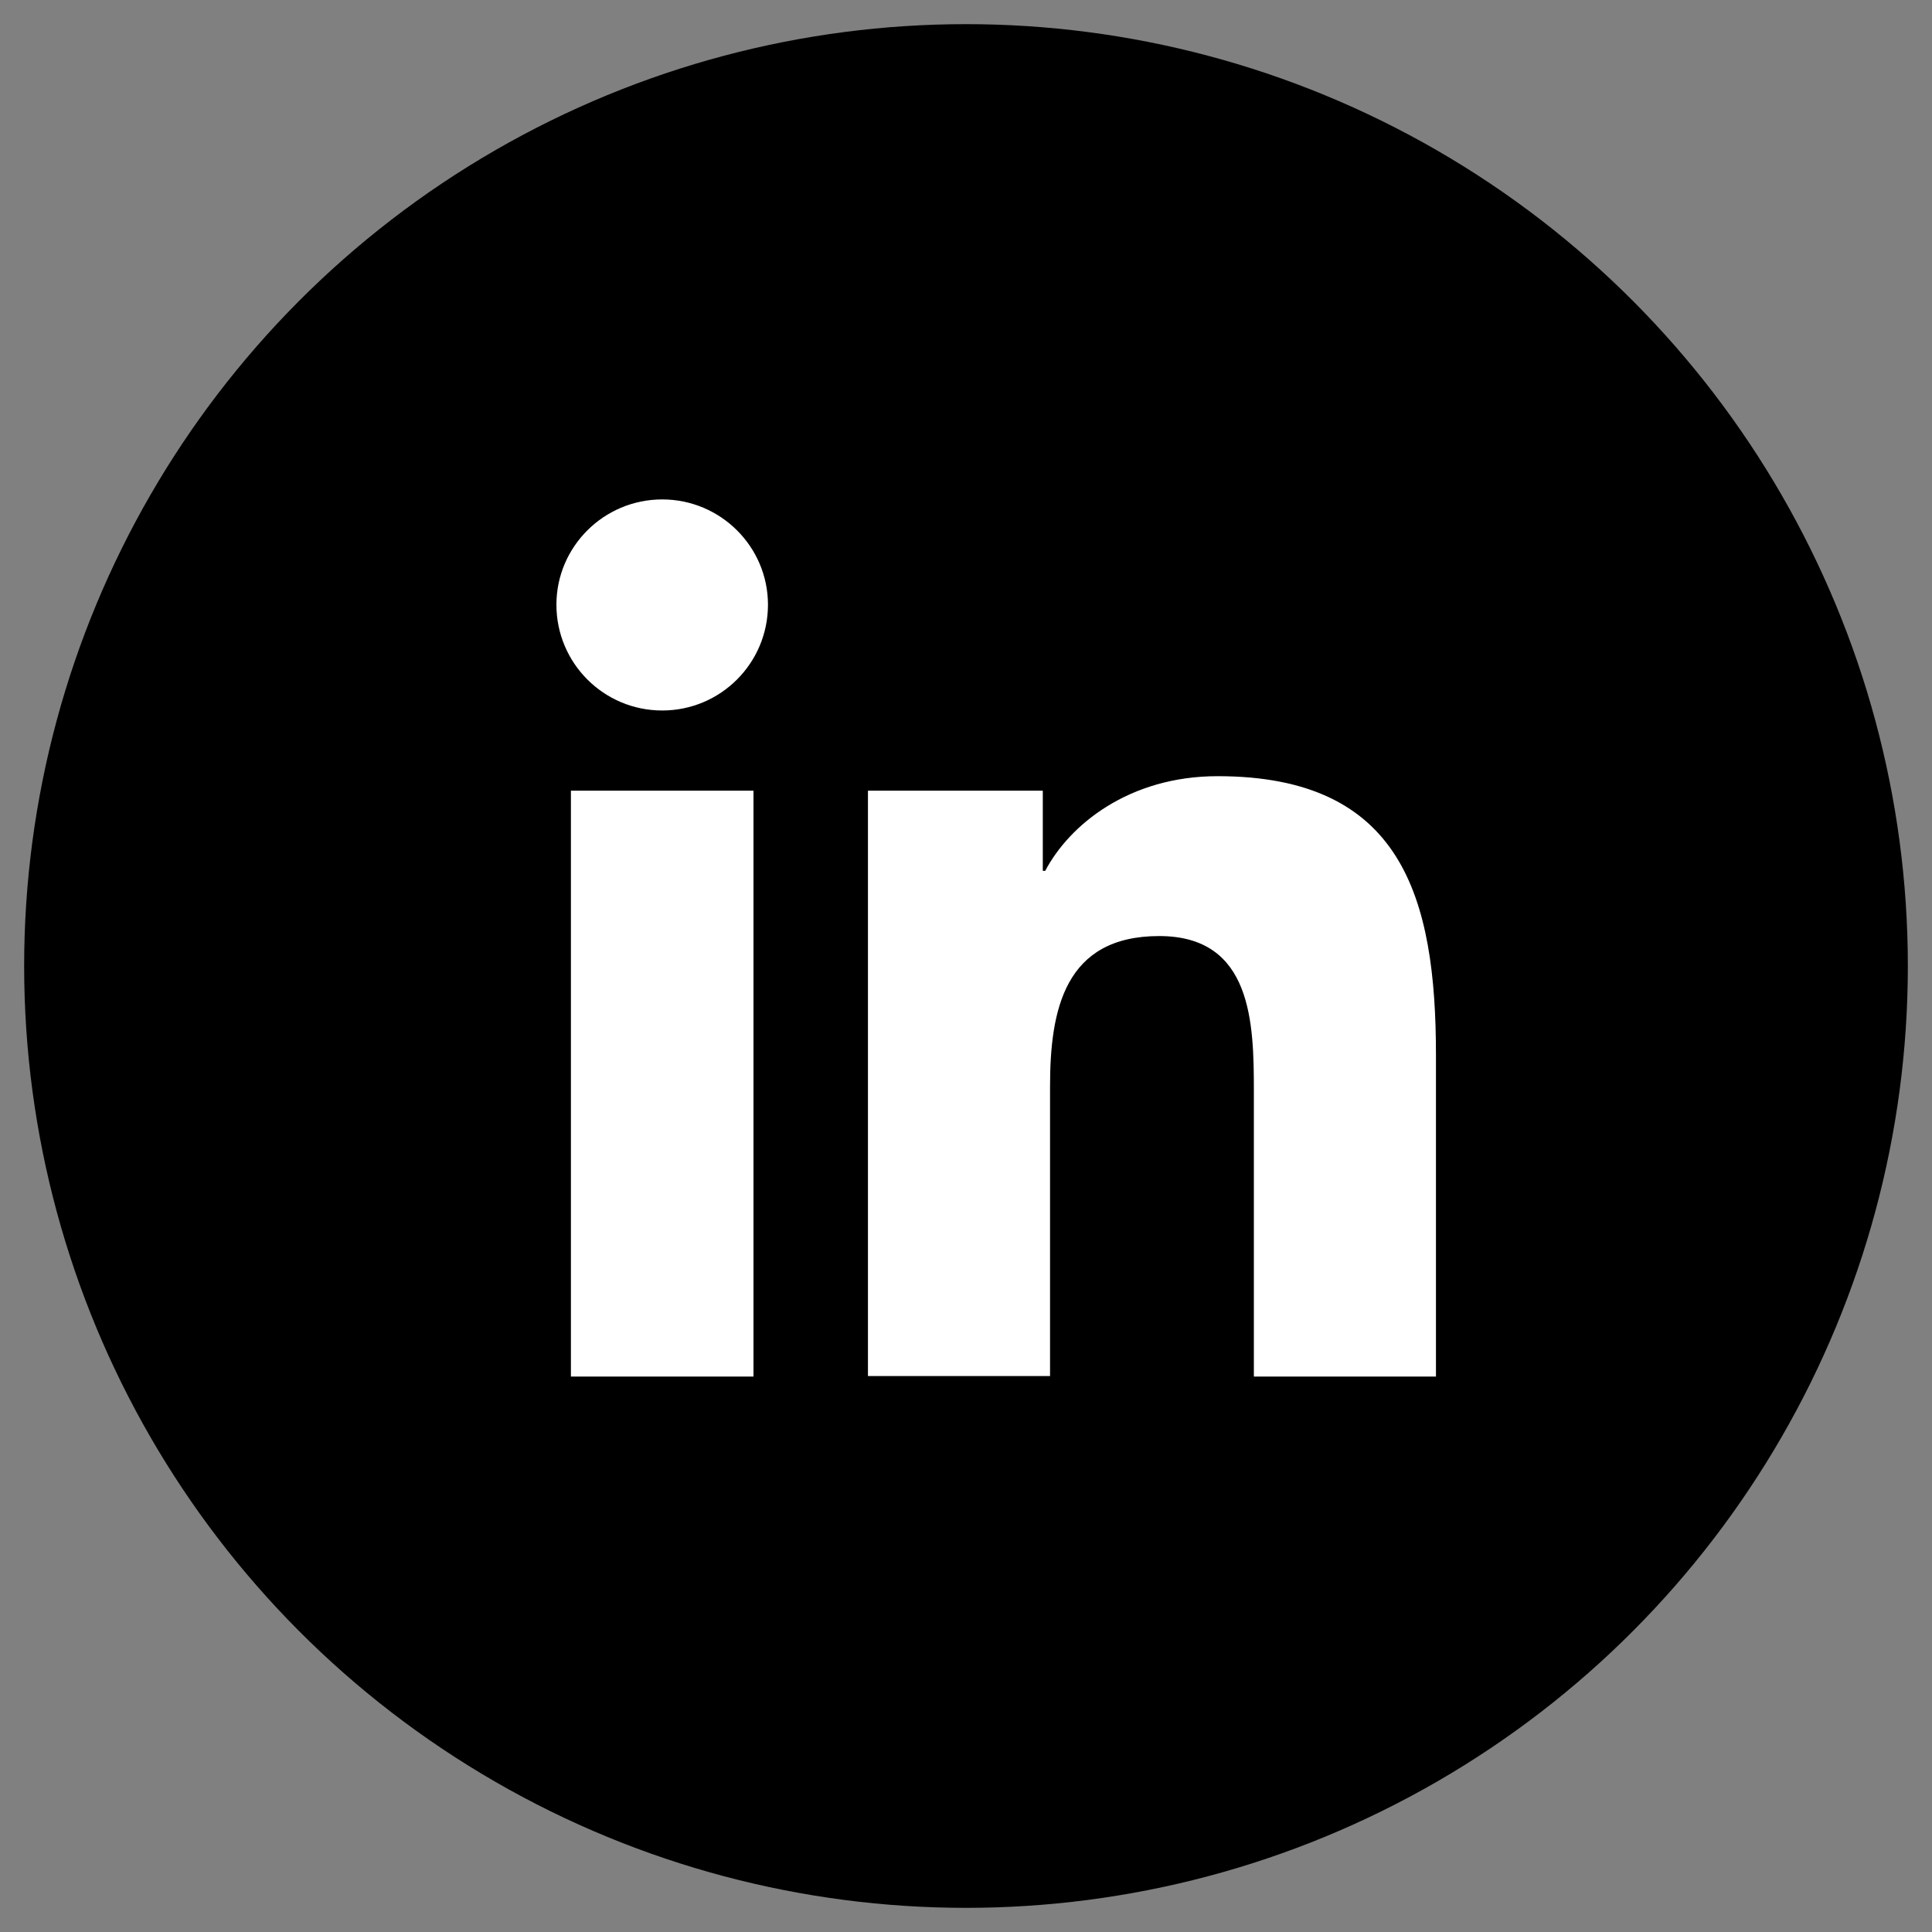
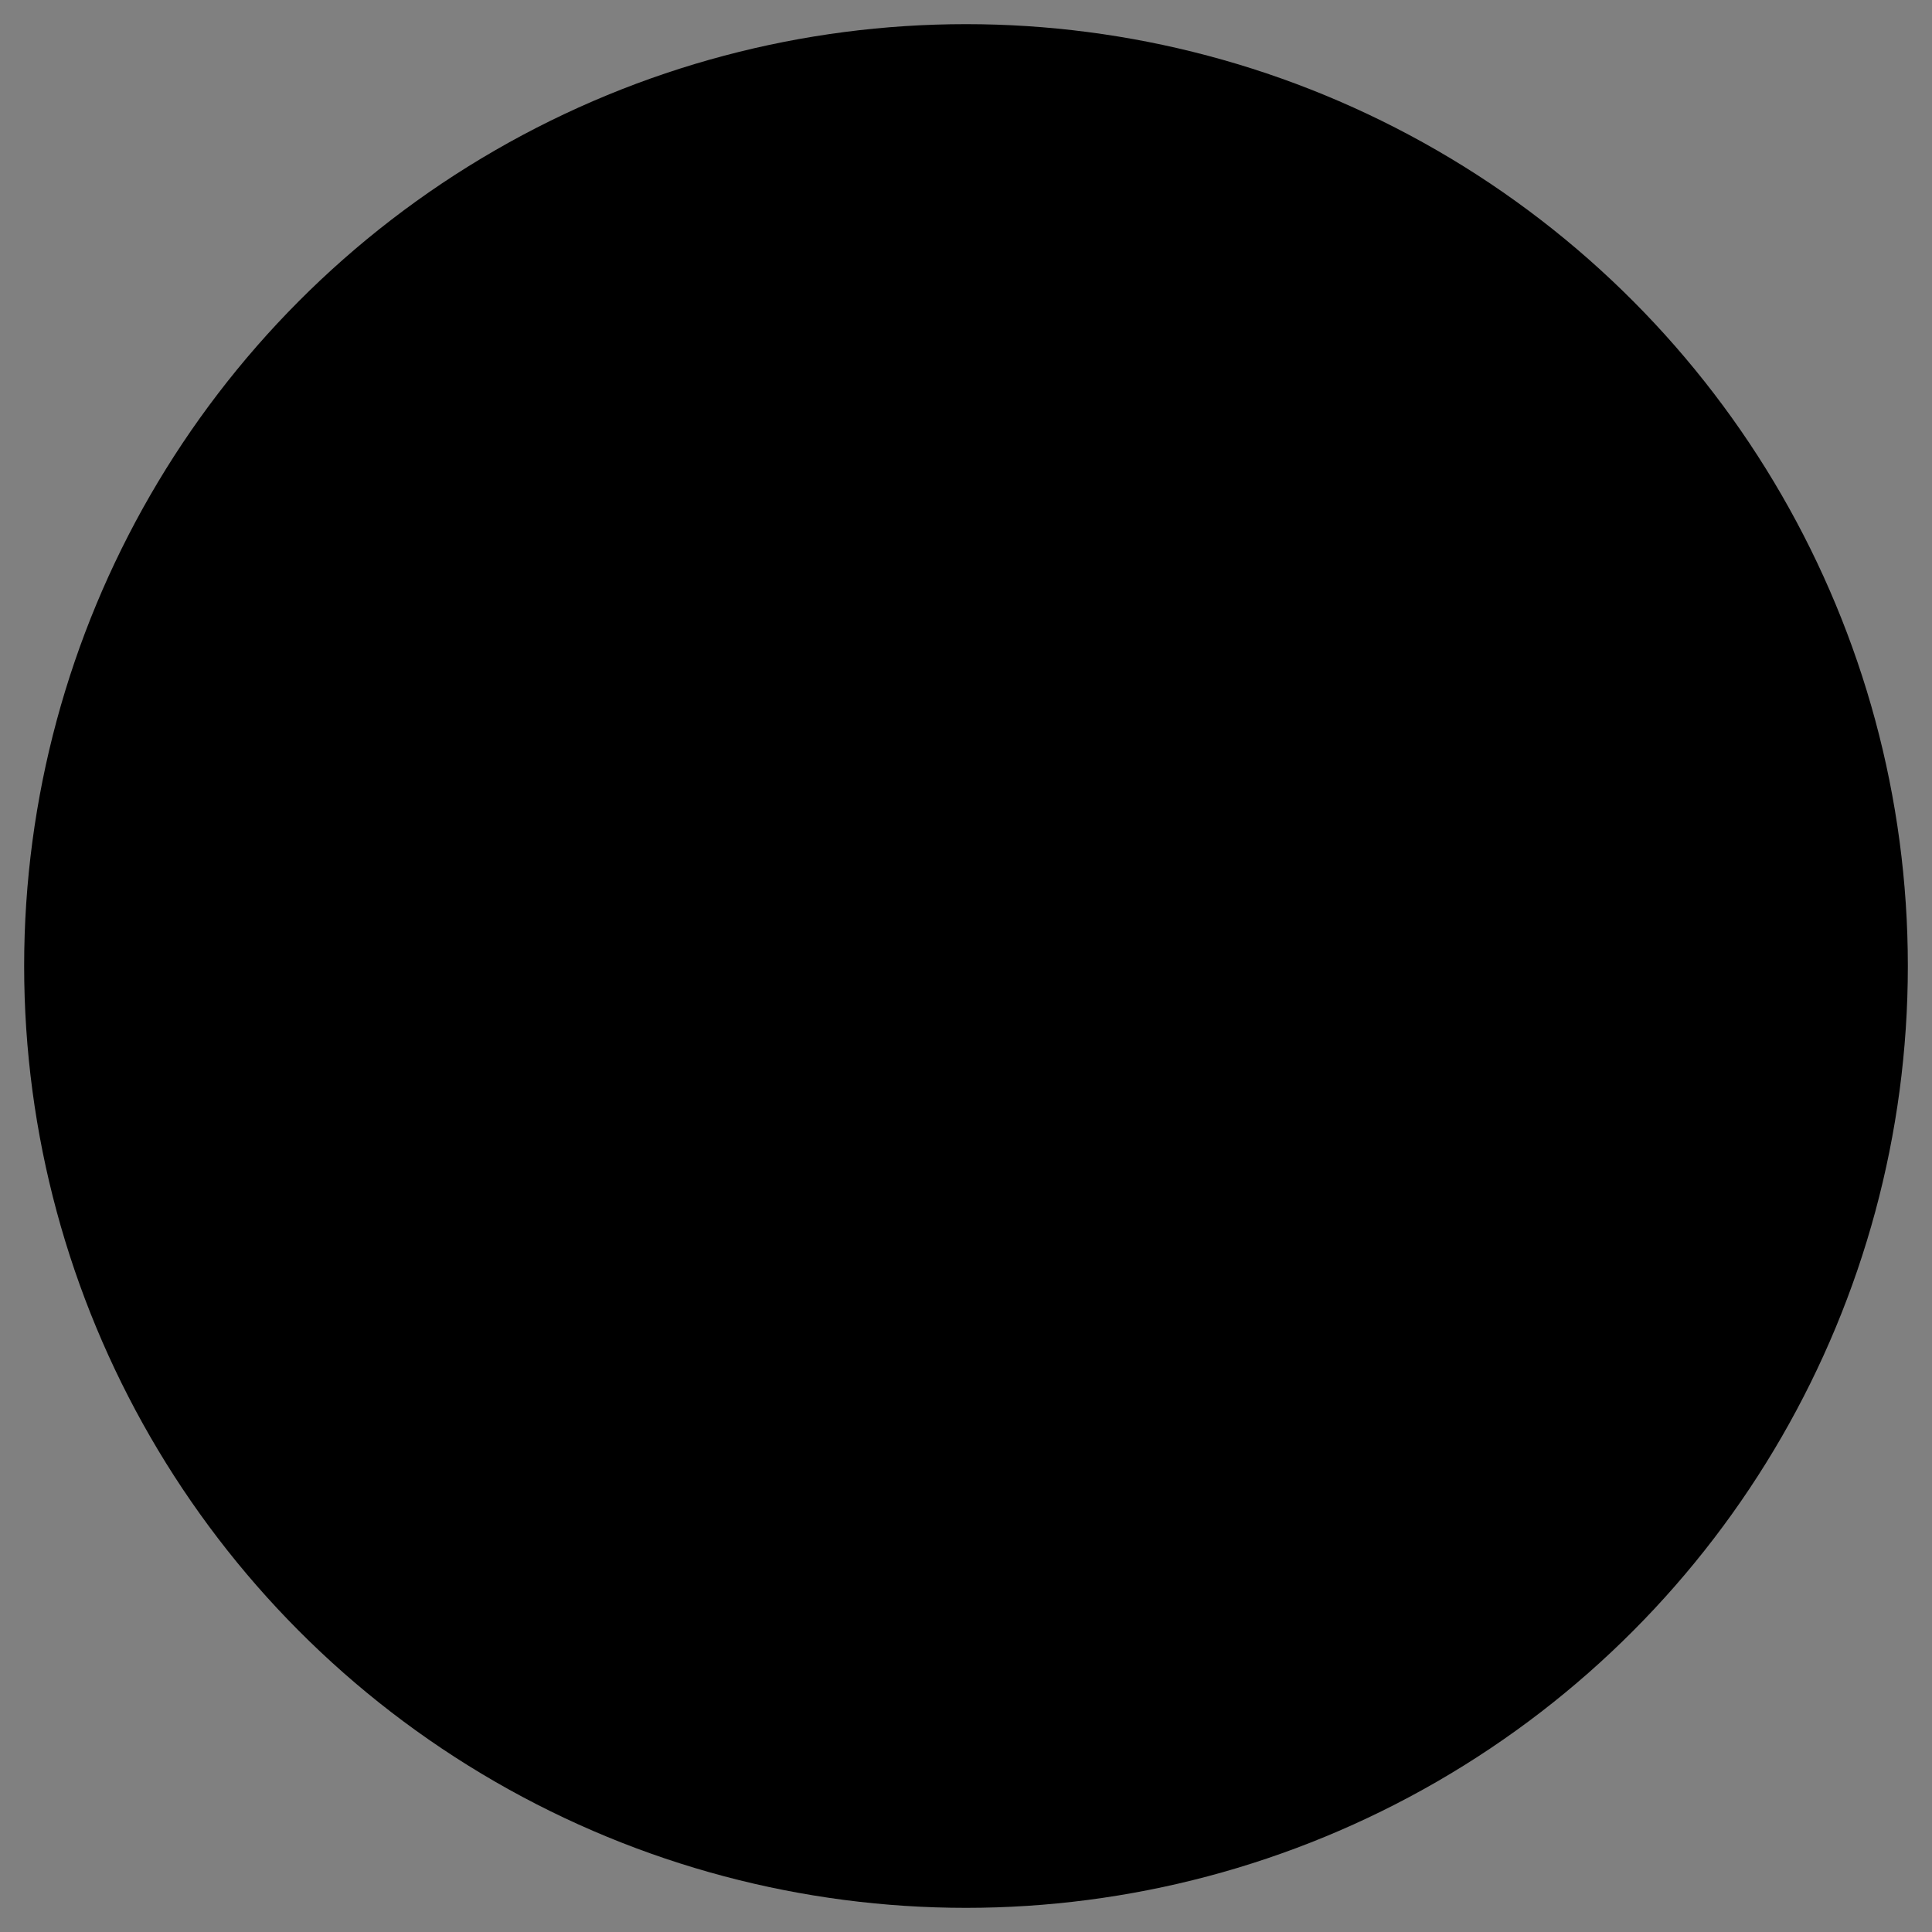
<svg xmlns="http://www.w3.org/2000/svg" version="1.1" id="Layer_1" x="0px" y="0px" width="40px" height="40px" viewBox="0 0 40 40" style="enable-background:new 0 0 40 40;" xml:space="preserve">
  <rect x="0" y="0" width="40" height="40" fill="#808080" stroke="none" />
  <style type="text/css">
	.st0{fill-rule:evenodd;clip-rule:evenodd;}
	.st1{fill:#FFFFFF;}
	.st2{stroke:#000000;stroke-width:0.25;stroke-miterlimit:10;}
	.st3{stroke:#000000;stroke-width:0.148;stroke-miterlimit:10;}
	.st4{fill:#3F2E88;}
	.st5{fill:#3F2E88;stroke:#3F2E88;stroke-width:0.401;stroke-miterlimit:10;}
	.st6{fill:#3F2E88;stroke:#3F2E88;stroke-width:0.396;stroke-linecap:round;stroke-linejoin:round;stroke-miterlimit:10;}
	.st7{fill:#3F2E88;stroke:#3F2E88;stroke-width:0.247;stroke-miterlimit:10;}
</style>
  <g>
    <g>
      <circle cx="20" cy="20" r="19.5" />
-       <path class="st1" d="M11.82,16.37h3.78V28.5h-3.78V16.37z M13.71,10.34c1.21,0,2.19,0.98,2.19,2.18c0,1.21-0.98,2.19-2.19,2.19    c-1.21,0-2.19-0.98-2.19-2.19C11.52,11.32,12.5,10.34,13.71,10.34" />
-       <path class="st1" d="M17.97,16.37h3.62v1.66h0.05c0.5-0.95,1.73-1.96,3.57-1.96c3.82,0,4.52,2.51,4.52,5.78v6.65h-3.77v-5.9    c0-1.41-0.03-3.22-1.96-3.22c-1.96,0-2.26,1.53-2.26,3.11v6h-3.77V16.37z" />
    </g>
  </g>
</svg>